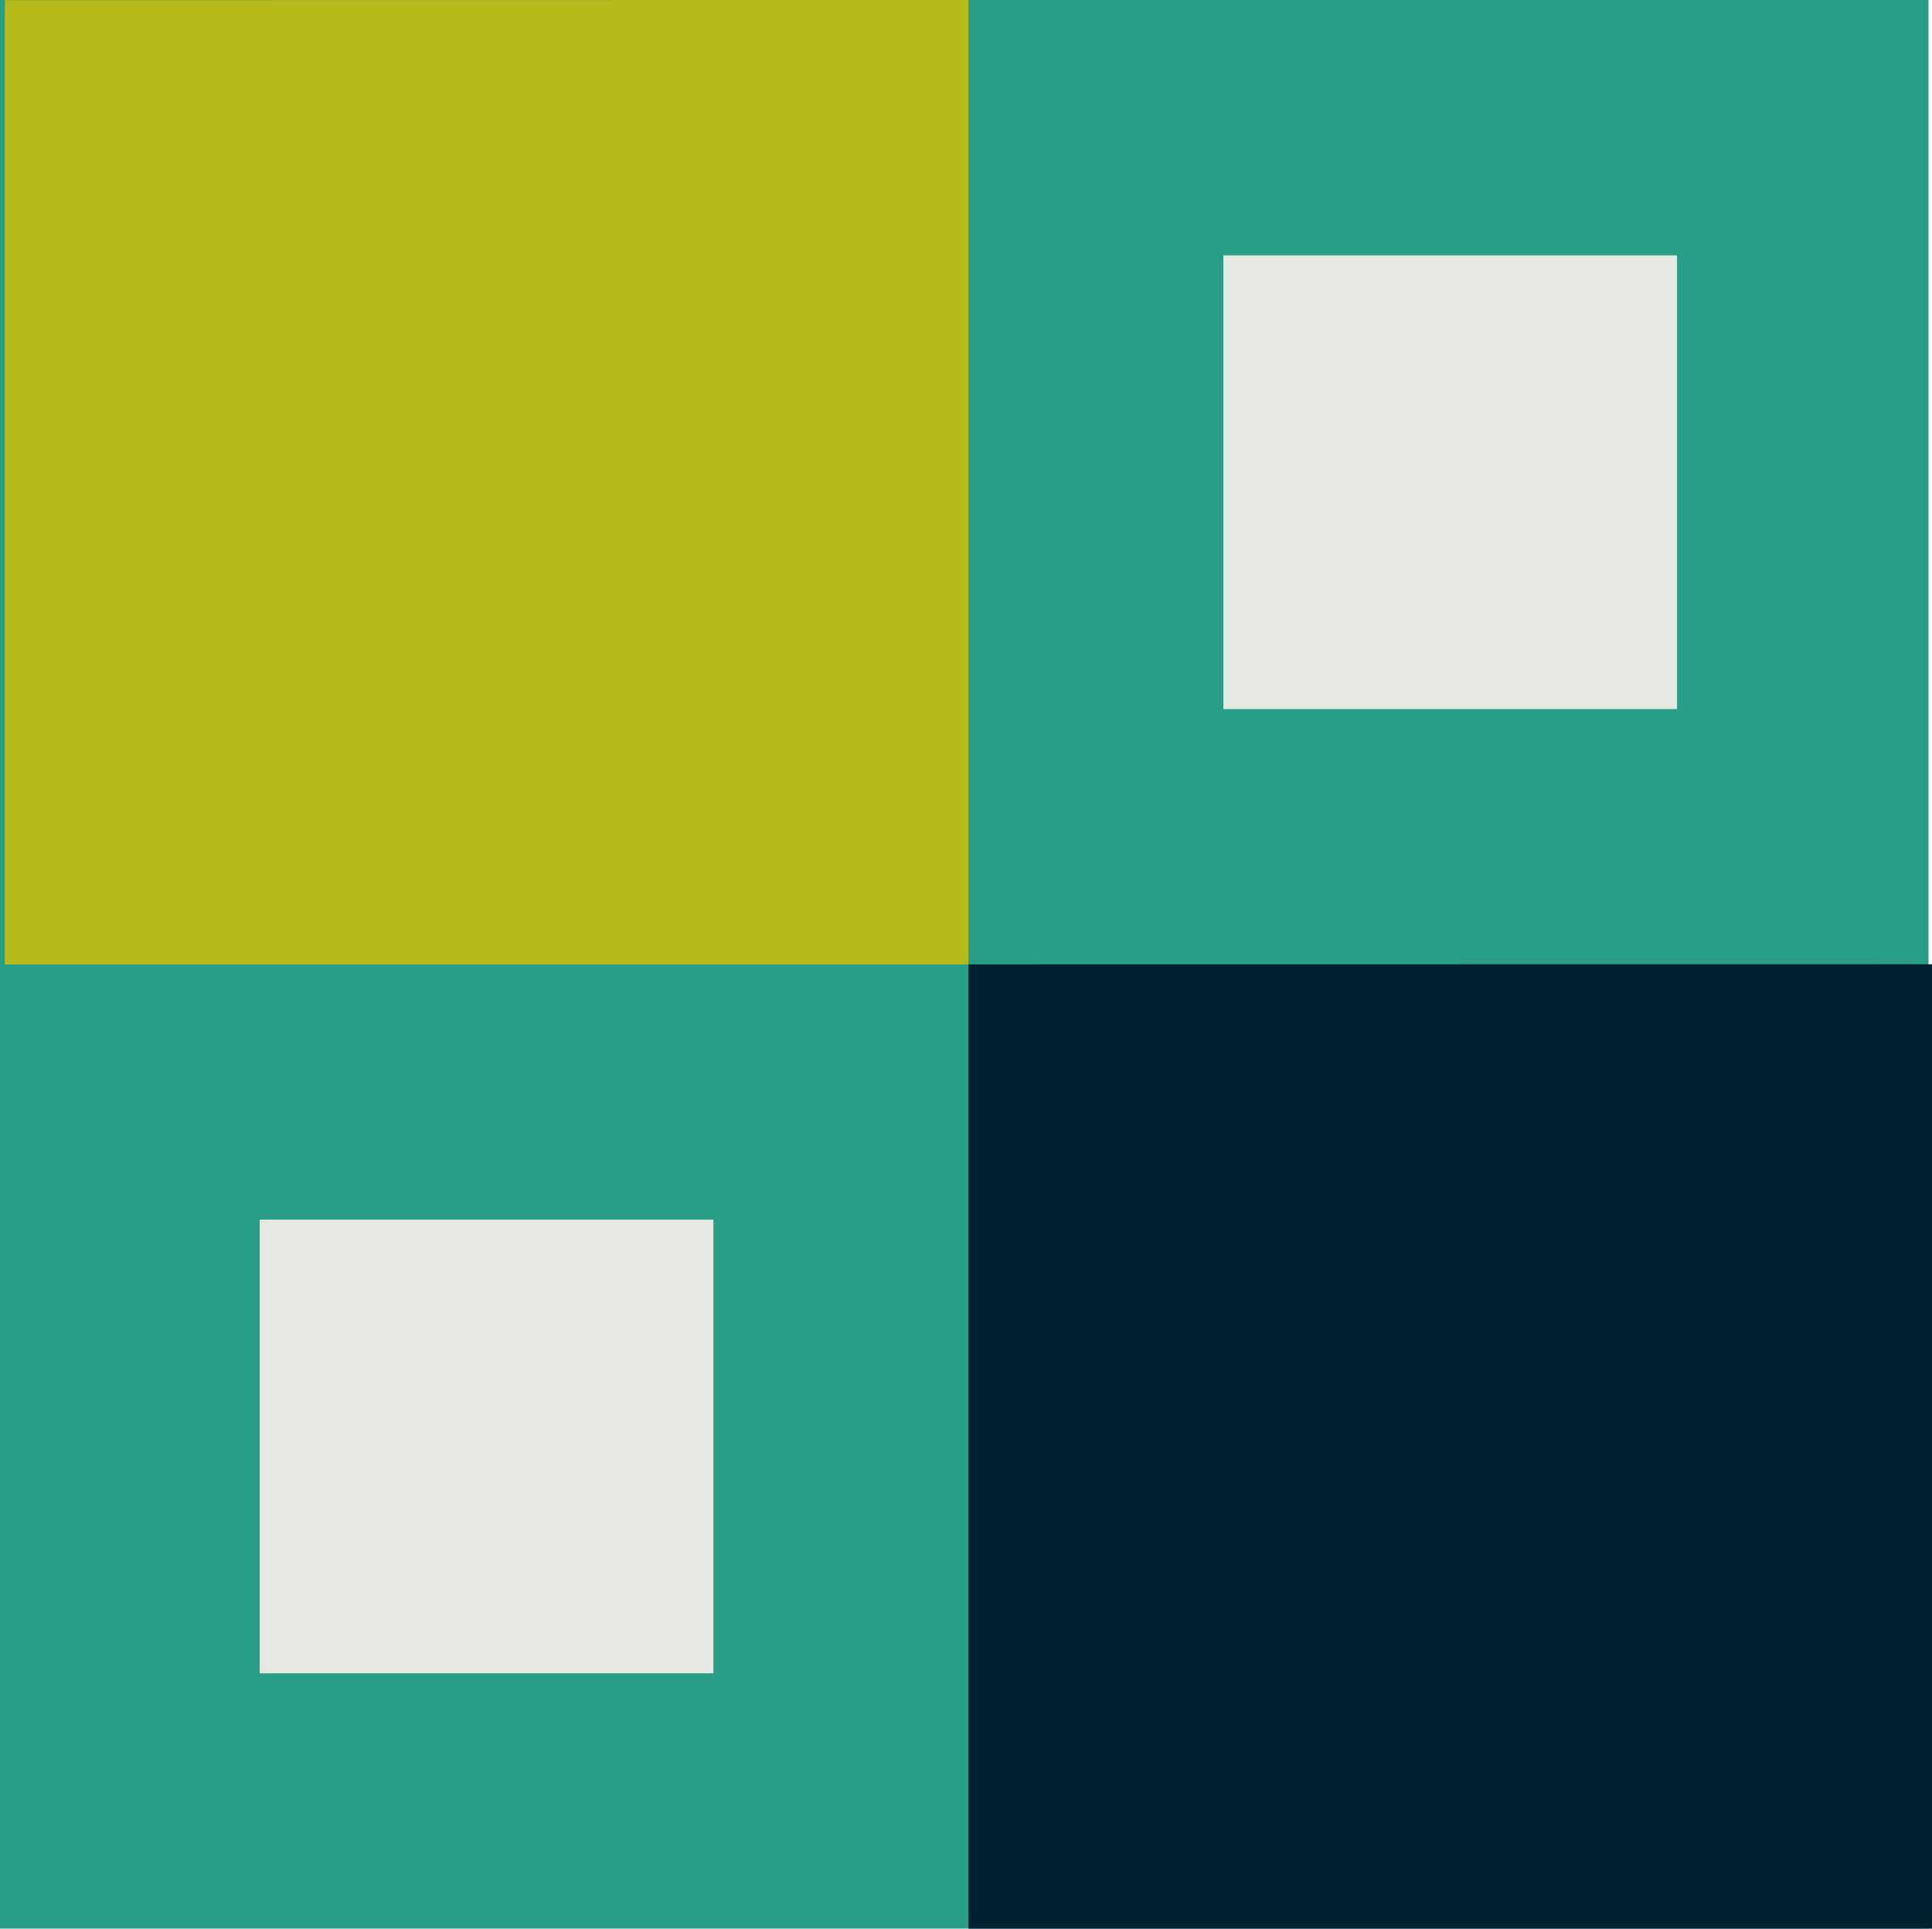
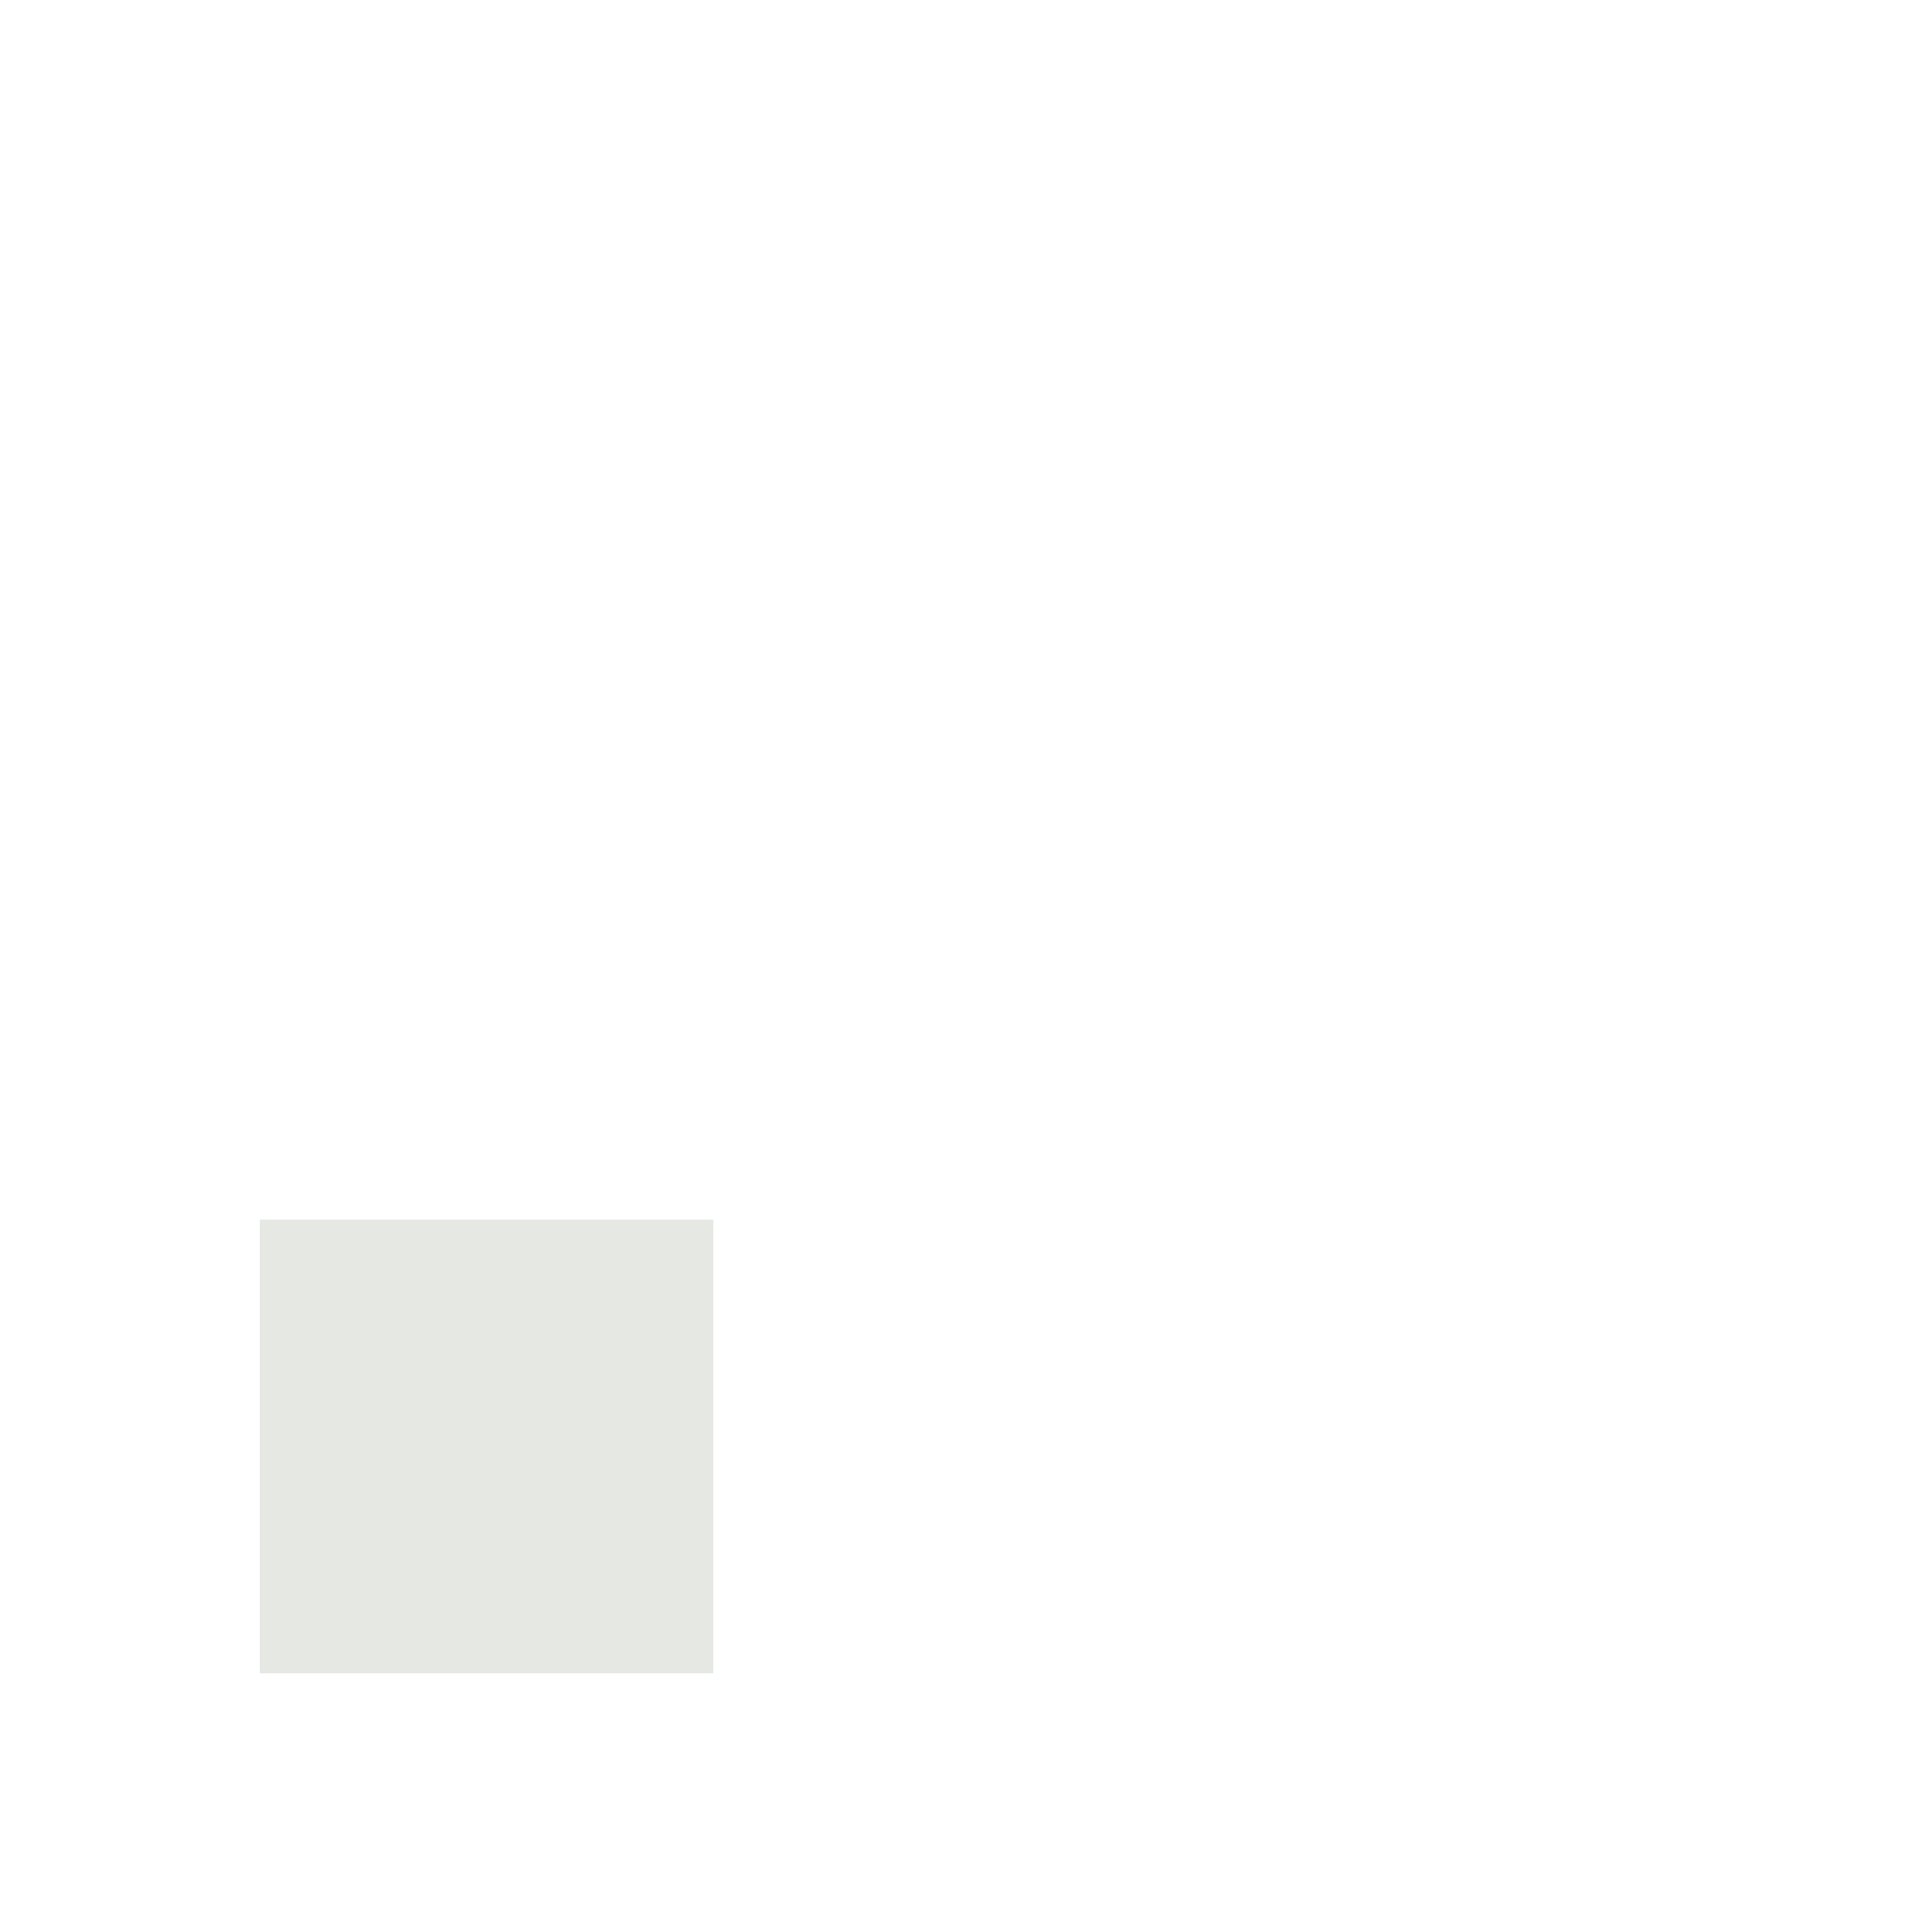
<svg xmlns="http://www.w3.org/2000/svg" width="310.129" height="309.58" viewBox="0 0 310.129 309.58">
  <g id="Group_308" data-name="Group 308" transform="translate(-30 -31.65)">
-     <rect id="Rectangle_2" data-name="Rectangle 2" width="309.569" height="309.569" transform="translate(30 31.65)" fill="#299e87" />
-     <path id="Path_15" data-name="Path 15" d="M27.613,45.8V200.579H182.286V45.777Z" transform="translate(3.154 -14.123)" fill="#b5ba1a" />
-     <path id="Path_16" data-name="Path 16" d="M117.587,135.819V290.6H272.26V135.8Z" transform="translate(67.869 50.628)" fill="#00212e" />
    <rect id="Rectangle_14" data-name="Rectangle 14" width="72.822" height="72.822" transform="translate(71.692 227.42)" fill="#e5e8e3" />
-     <rect id="Rectangle_15" data-name="Rectangle 15" width="72.822" height="72.822" transform="translate(226.381 72.646)" fill="#e5e8e3" />
  </g>
</svg>